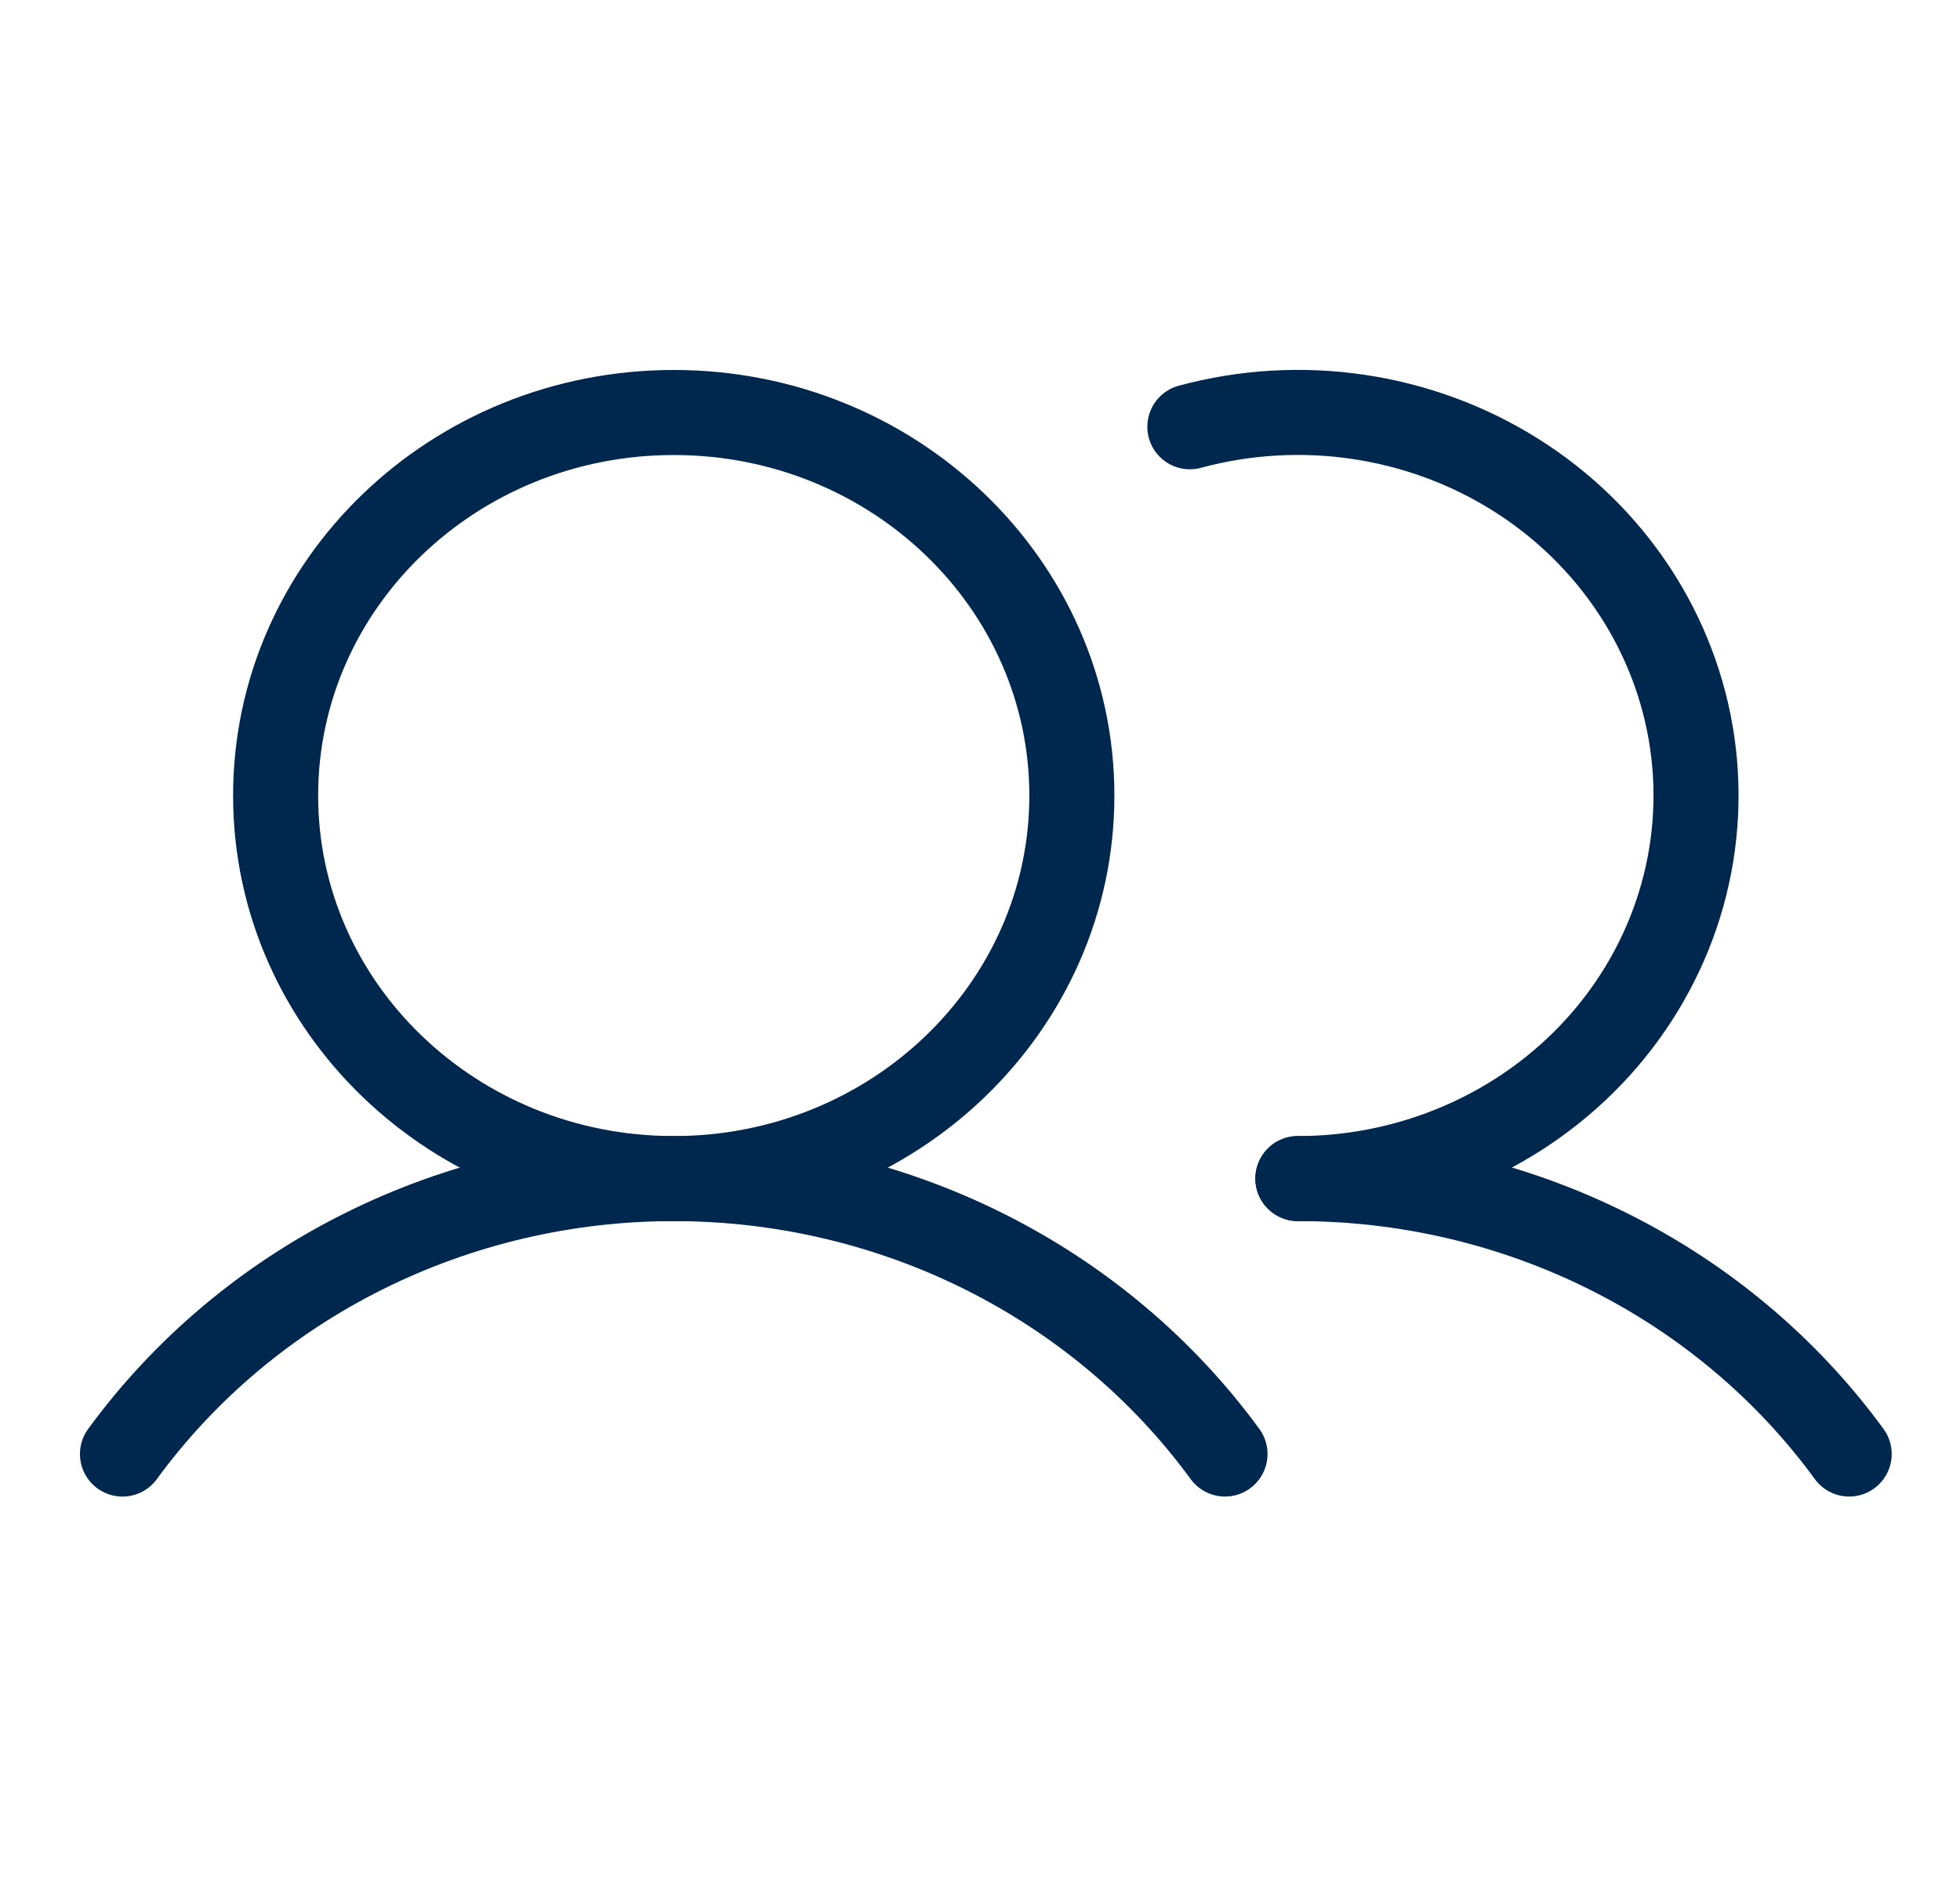
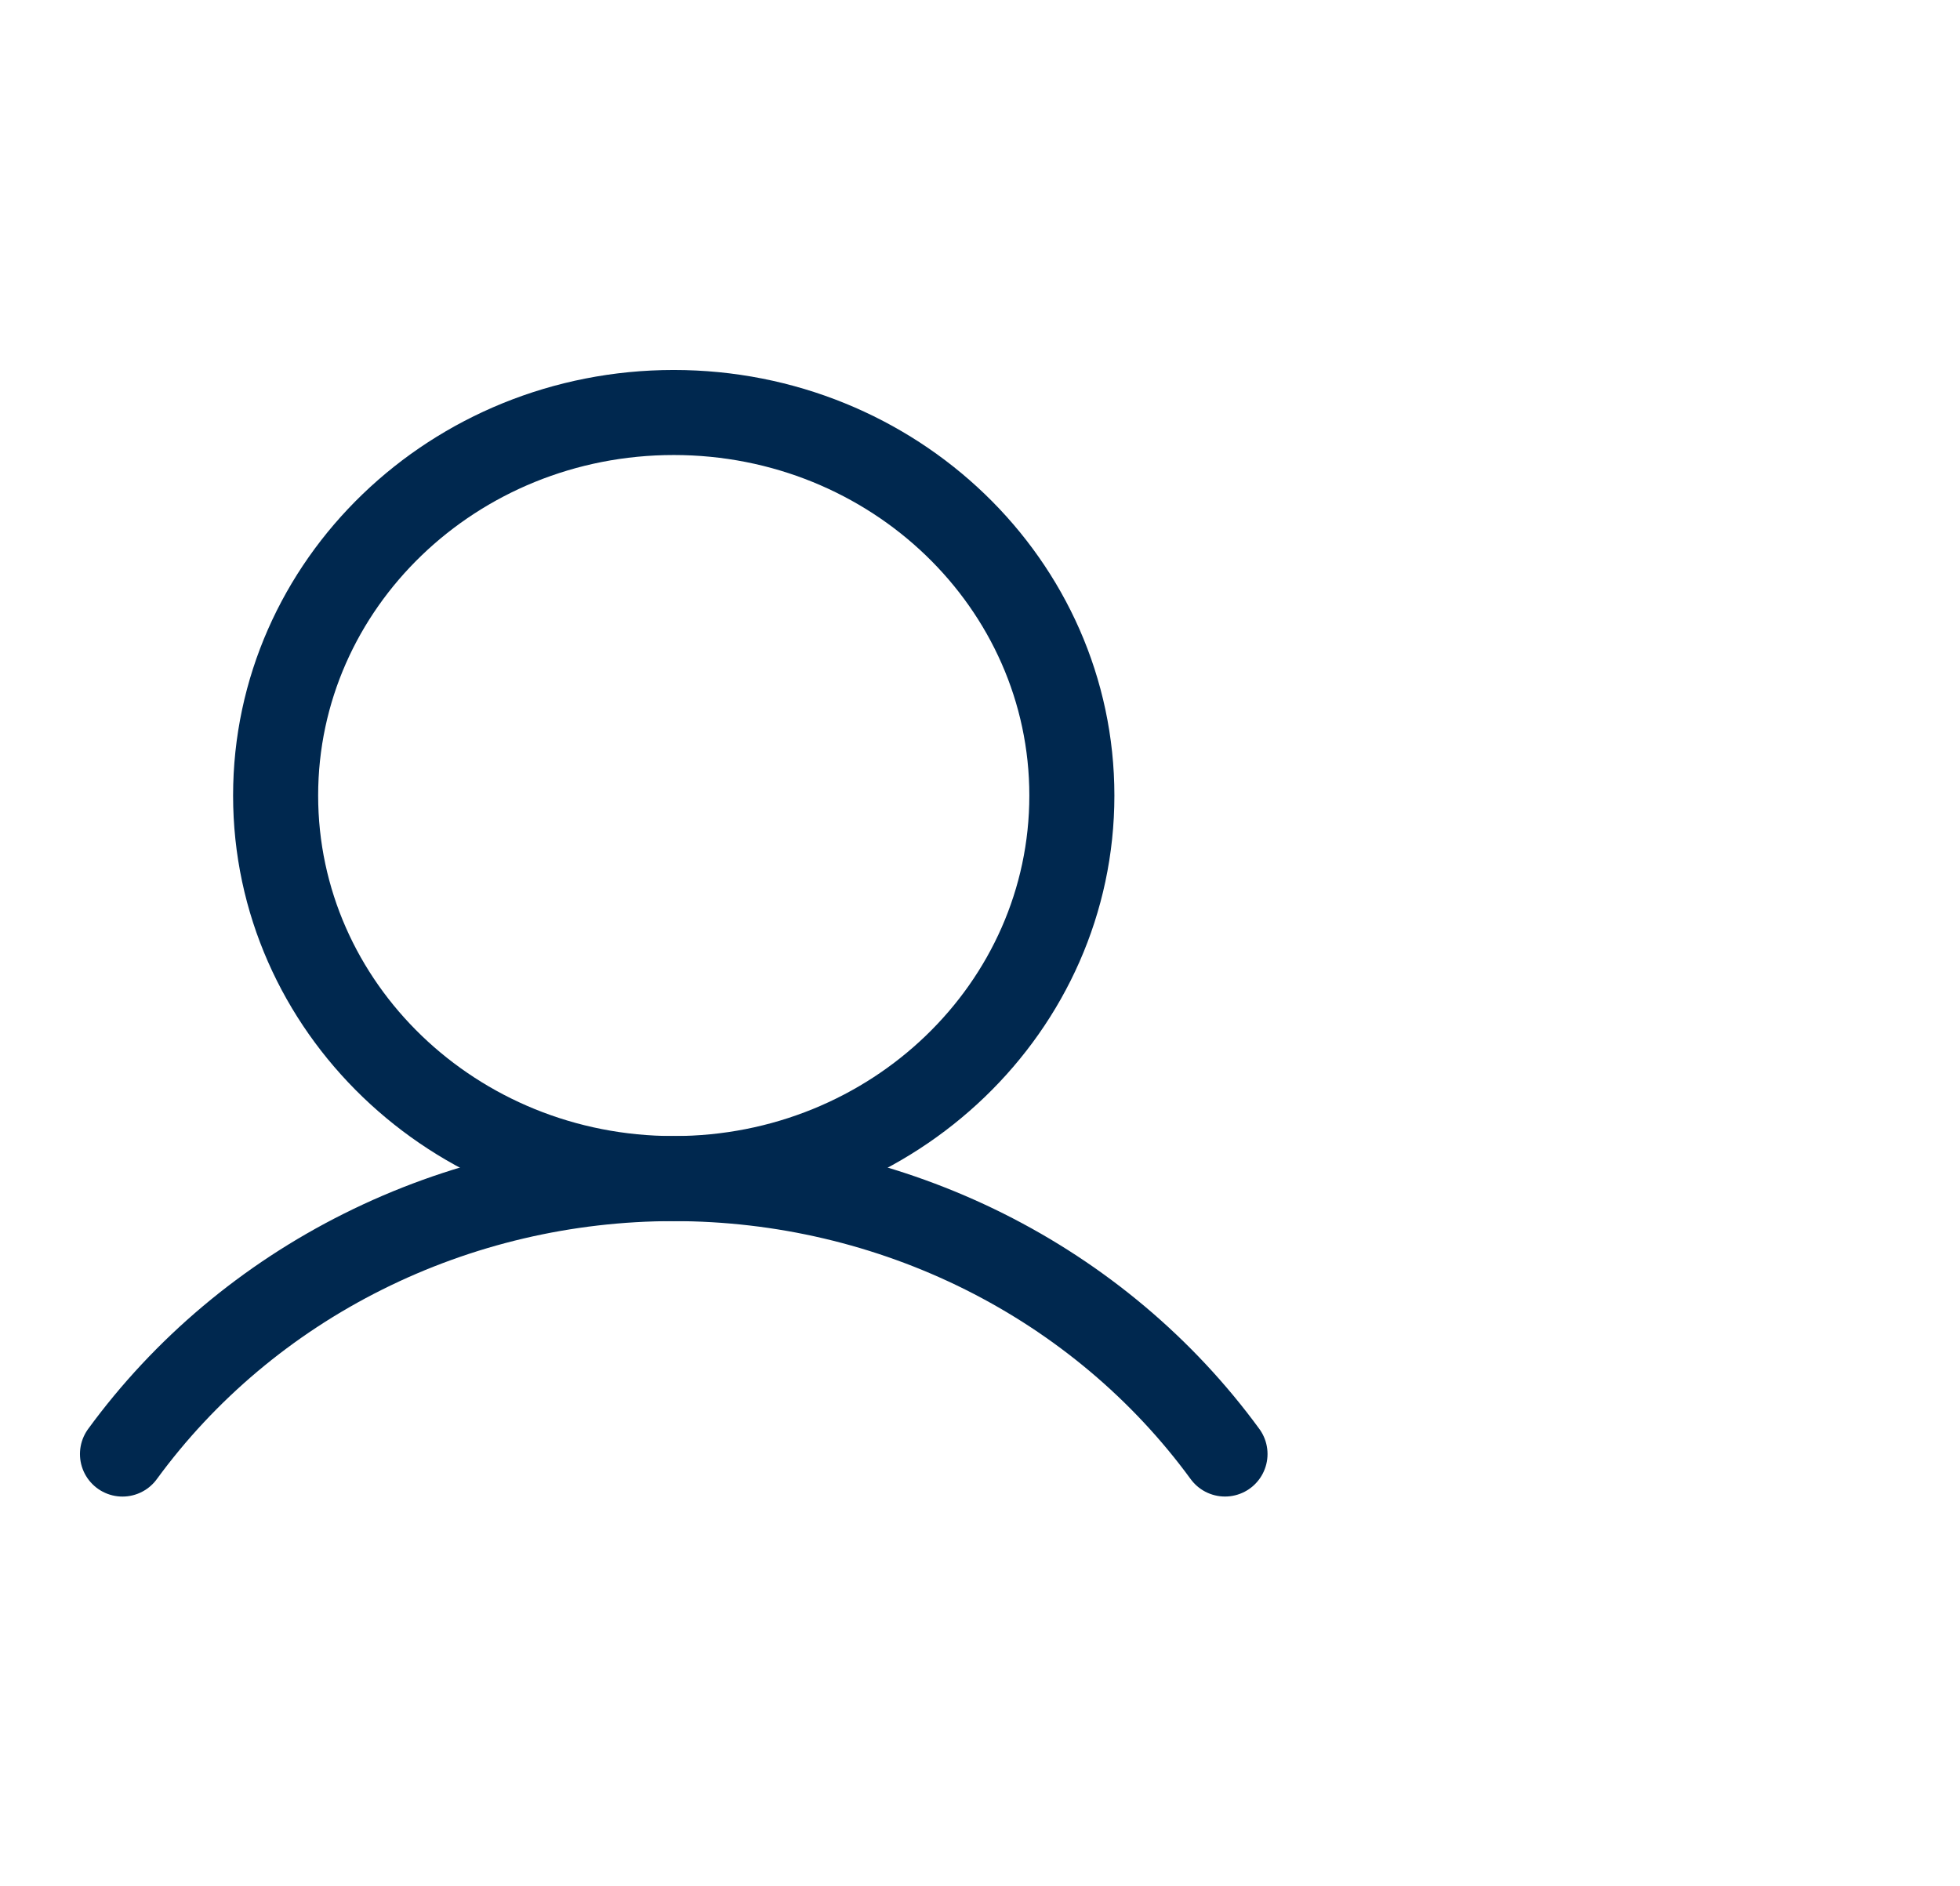
<svg xmlns="http://www.w3.org/2000/svg" width="53" height="51" viewBox="0 0 53 51" fill="none">
  <path d="M18.219 31.875C24.164 31.875 28.984 27.237 28.984 21.516C28.984 15.794 24.164 11.156 18.219 11.156C12.273 11.156 7.453 15.794 7.453 21.516C7.453 27.237 12.273 31.875 18.219 31.875Z" stroke="#00284F" stroke-width="2.3" stroke-linecap="round" stroke-linejoin="round" />
-   <path d="M32.175 11.542C33.656 11.141 35.209 11.049 36.73 11.274C38.25 11.499 39.703 12.034 40.99 12.845C42.278 13.655 43.369 14.722 44.192 15.973C45.015 17.223 45.55 18.629 45.761 20.096C45.971 21.562 45.853 23.055 45.414 24.473C44.974 25.892 44.224 27.204 43.214 28.32C42.203 29.436 40.956 30.331 39.555 30.944C38.155 31.557 36.635 31.875 35.096 31.875" stroke="#00284F" stroke-width="2.3" stroke-linecap="round" stroke-linejoin="round" />
  <path d="M3.312 39.325C4.993 37.024 7.225 35.145 9.82 33.849C12.414 32.552 15.295 31.875 18.218 31.875C21.142 31.875 24.022 32.552 26.617 33.848C29.211 35.145 31.444 37.023 33.125 39.324" stroke="#00284F" stroke-width="2.3" stroke-linecap="round" stroke-linejoin="round" />
-   <path d="M35.096 31.875C38.02 31.873 40.901 32.549 43.496 33.846C46.091 35.142 48.323 37.021 50.003 39.324" stroke="#00284F" stroke-width="2.3" stroke-linecap="round" stroke-linejoin="round" />
</svg>